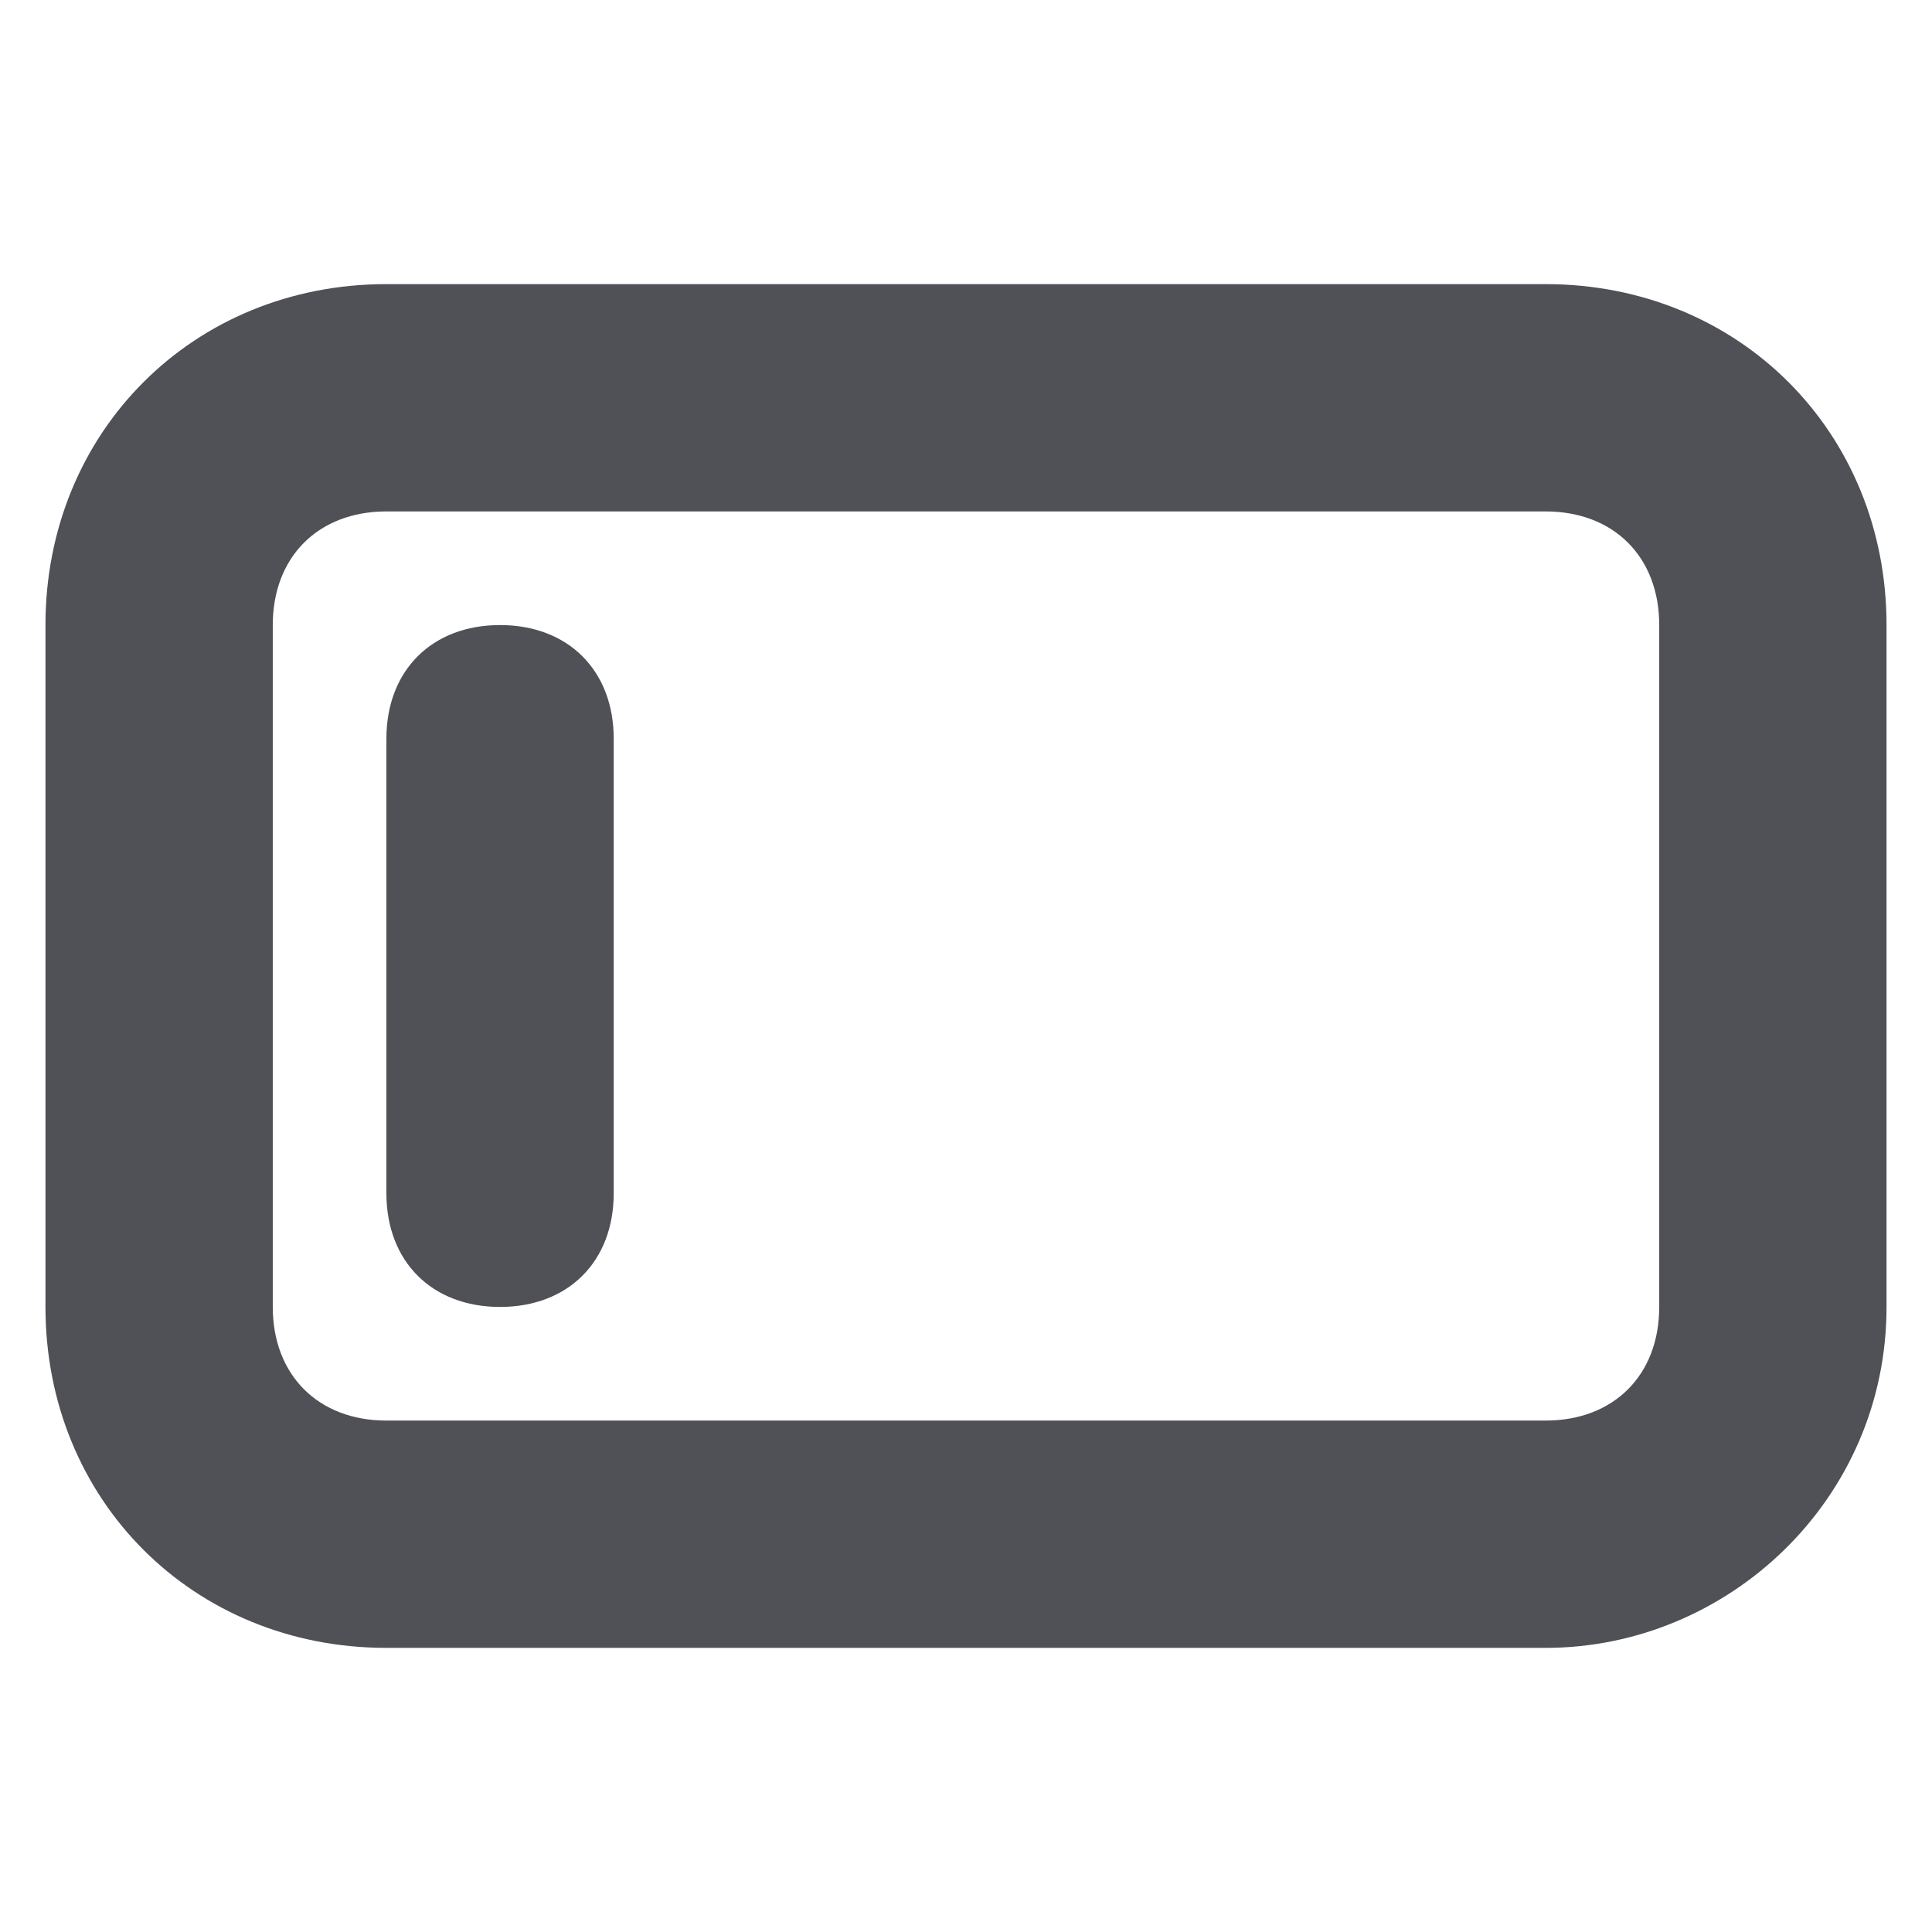
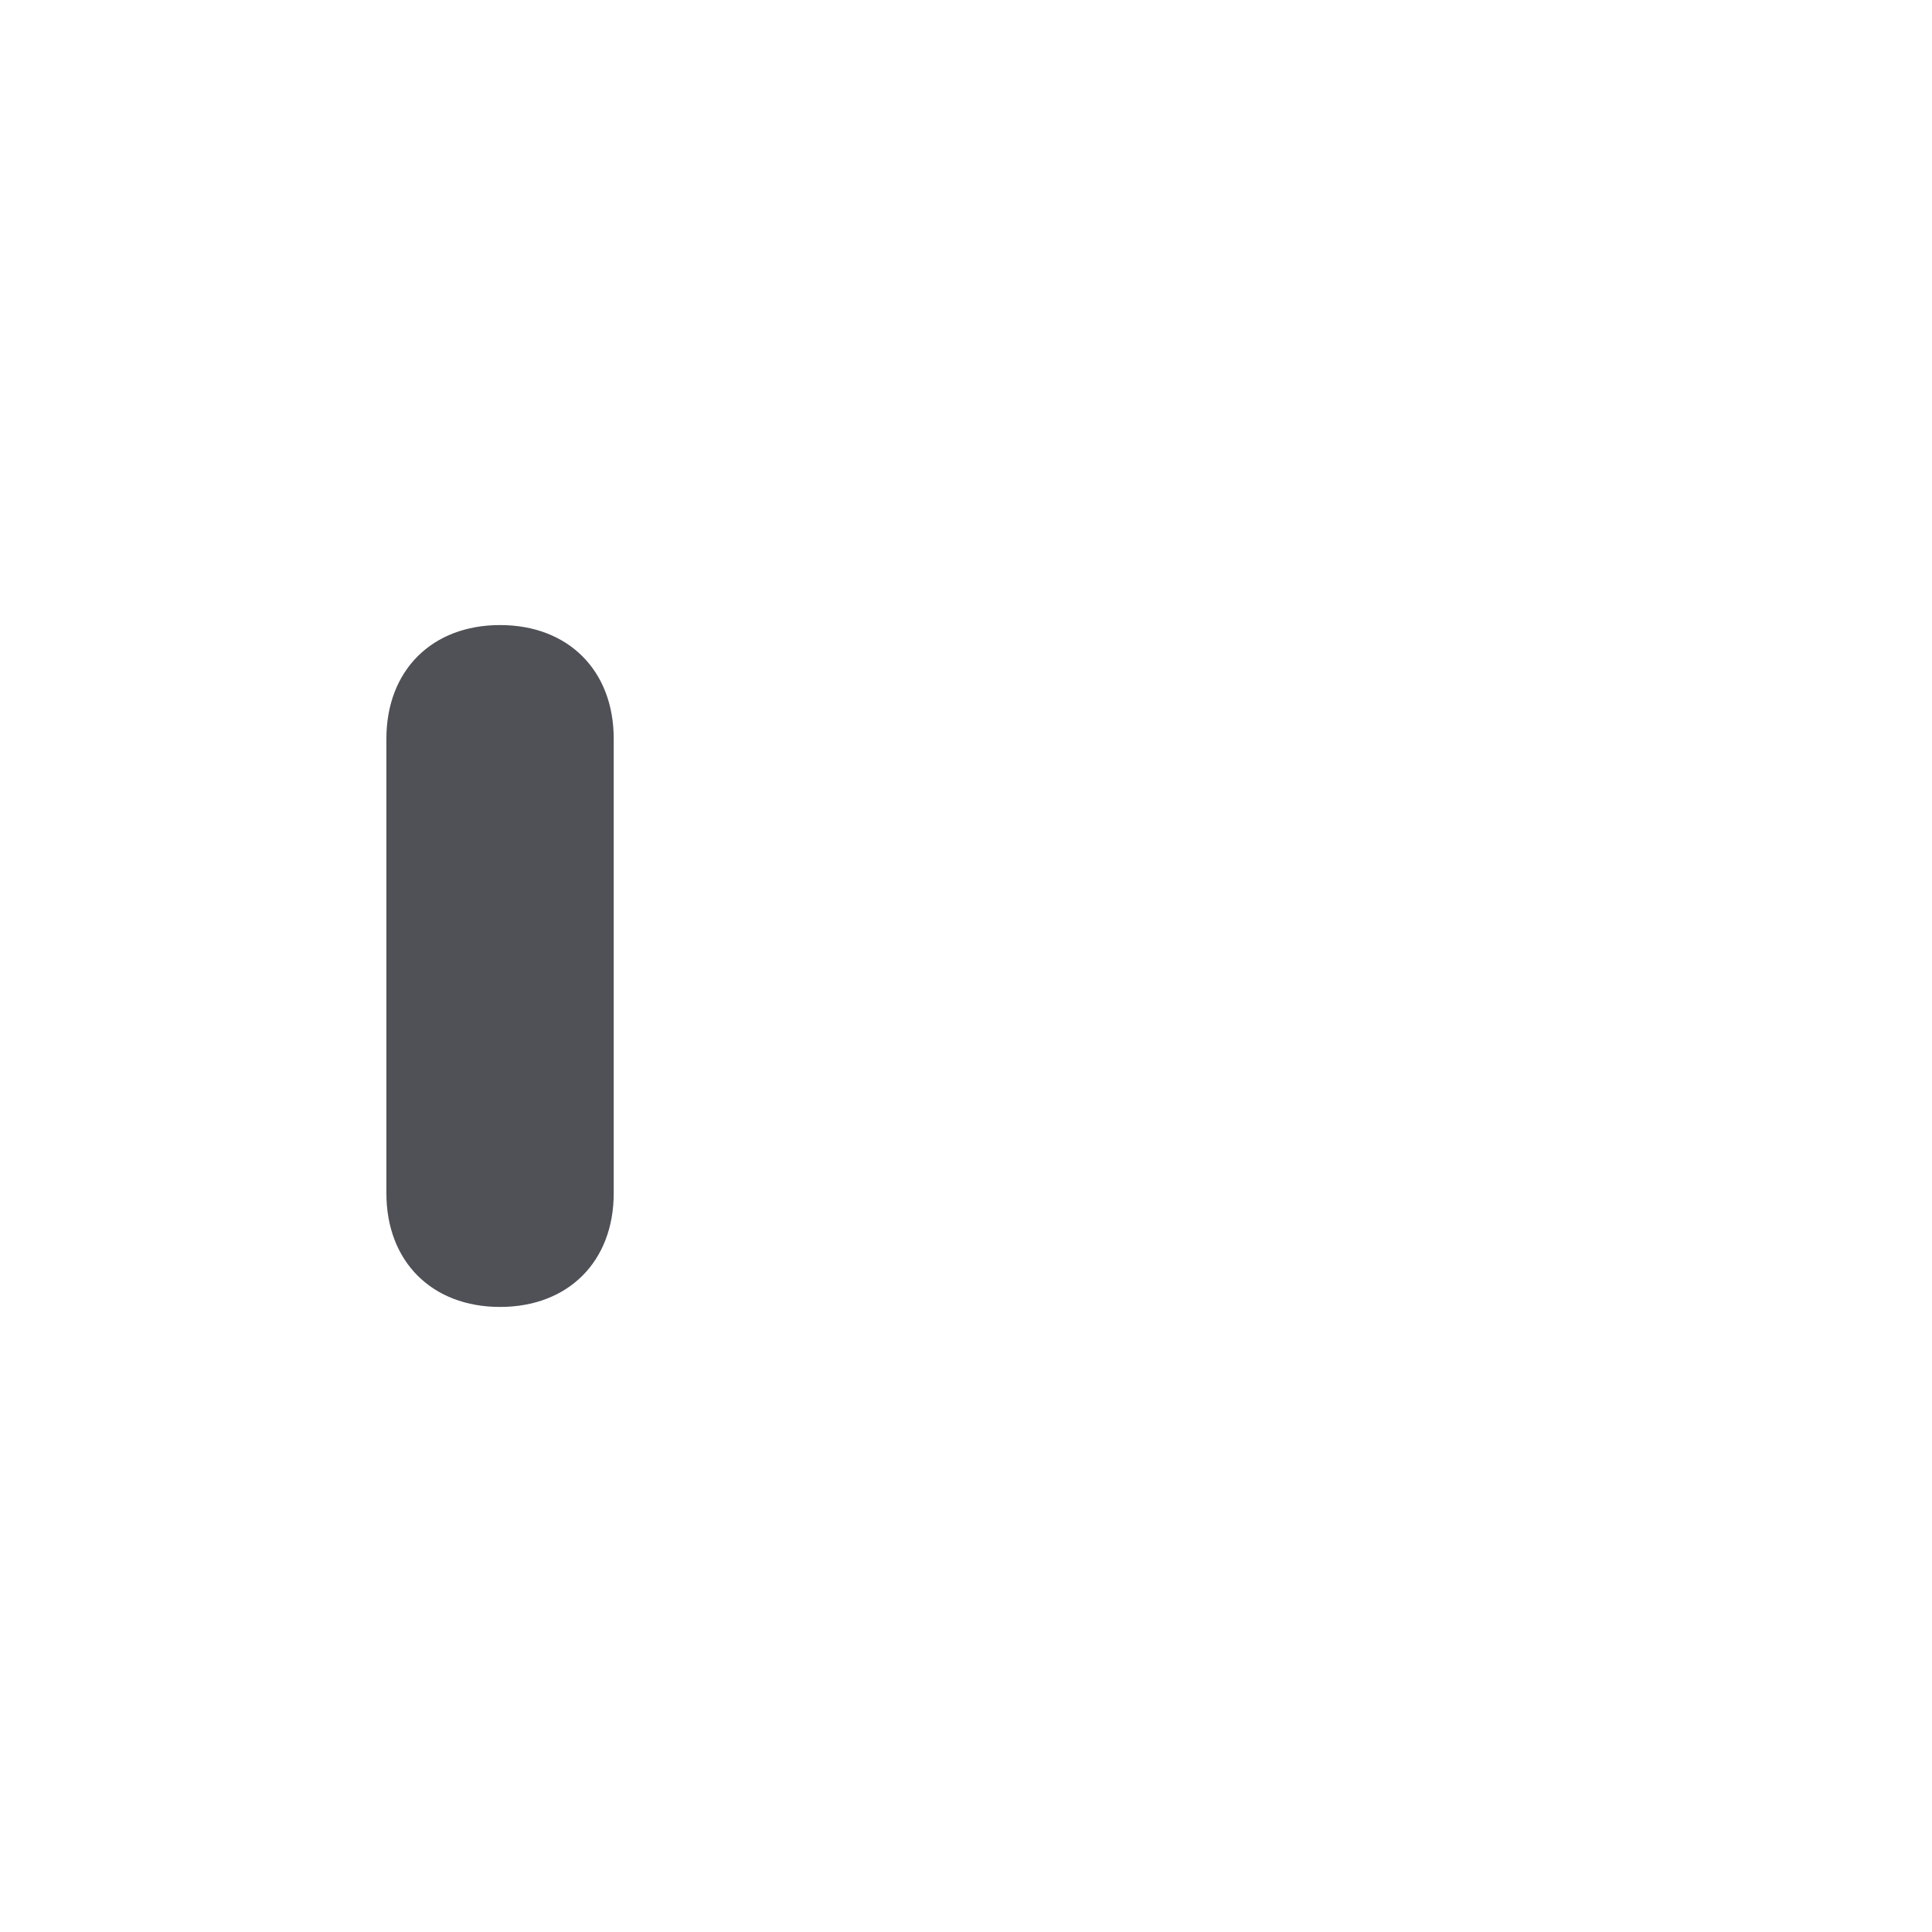
<svg xmlns="http://www.w3.org/2000/svg" width="32" height="32" viewBox="0 0 32 32" fill="none">
-   <path d="M25.6 27.294H6.4C3.2 27.294 0.753 24.847 0.753 21.647V10.353C0.753 7.153 3.2 4.706 6.4 4.706H25.6C28.8 4.706 31.247 7.153 31.247 10.353V21.647C31.247 24.847 28.612 27.294 25.6 27.294ZM6.4 8.471C5.271 8.471 4.518 9.224 4.518 10.353V21.647C4.518 22.776 5.271 23.529 6.4 23.529H25.6C26.729 23.529 27.482 22.776 27.482 21.647V10.353C27.482 9.224 26.729 8.471 25.6 8.471H6.4Z" fill="#4F5157" />
  <path d="M8.282 10.353C7.153 10.353 6.4 11.106 6.4 12.235V19.765C6.4 20.894 7.153 21.647 8.282 21.647C9.412 21.647 10.165 20.894 10.165 19.765V12.235C10.165 11.106 9.412 10.353 8.282 10.353Z" fill="#4F5157" />
</svg>